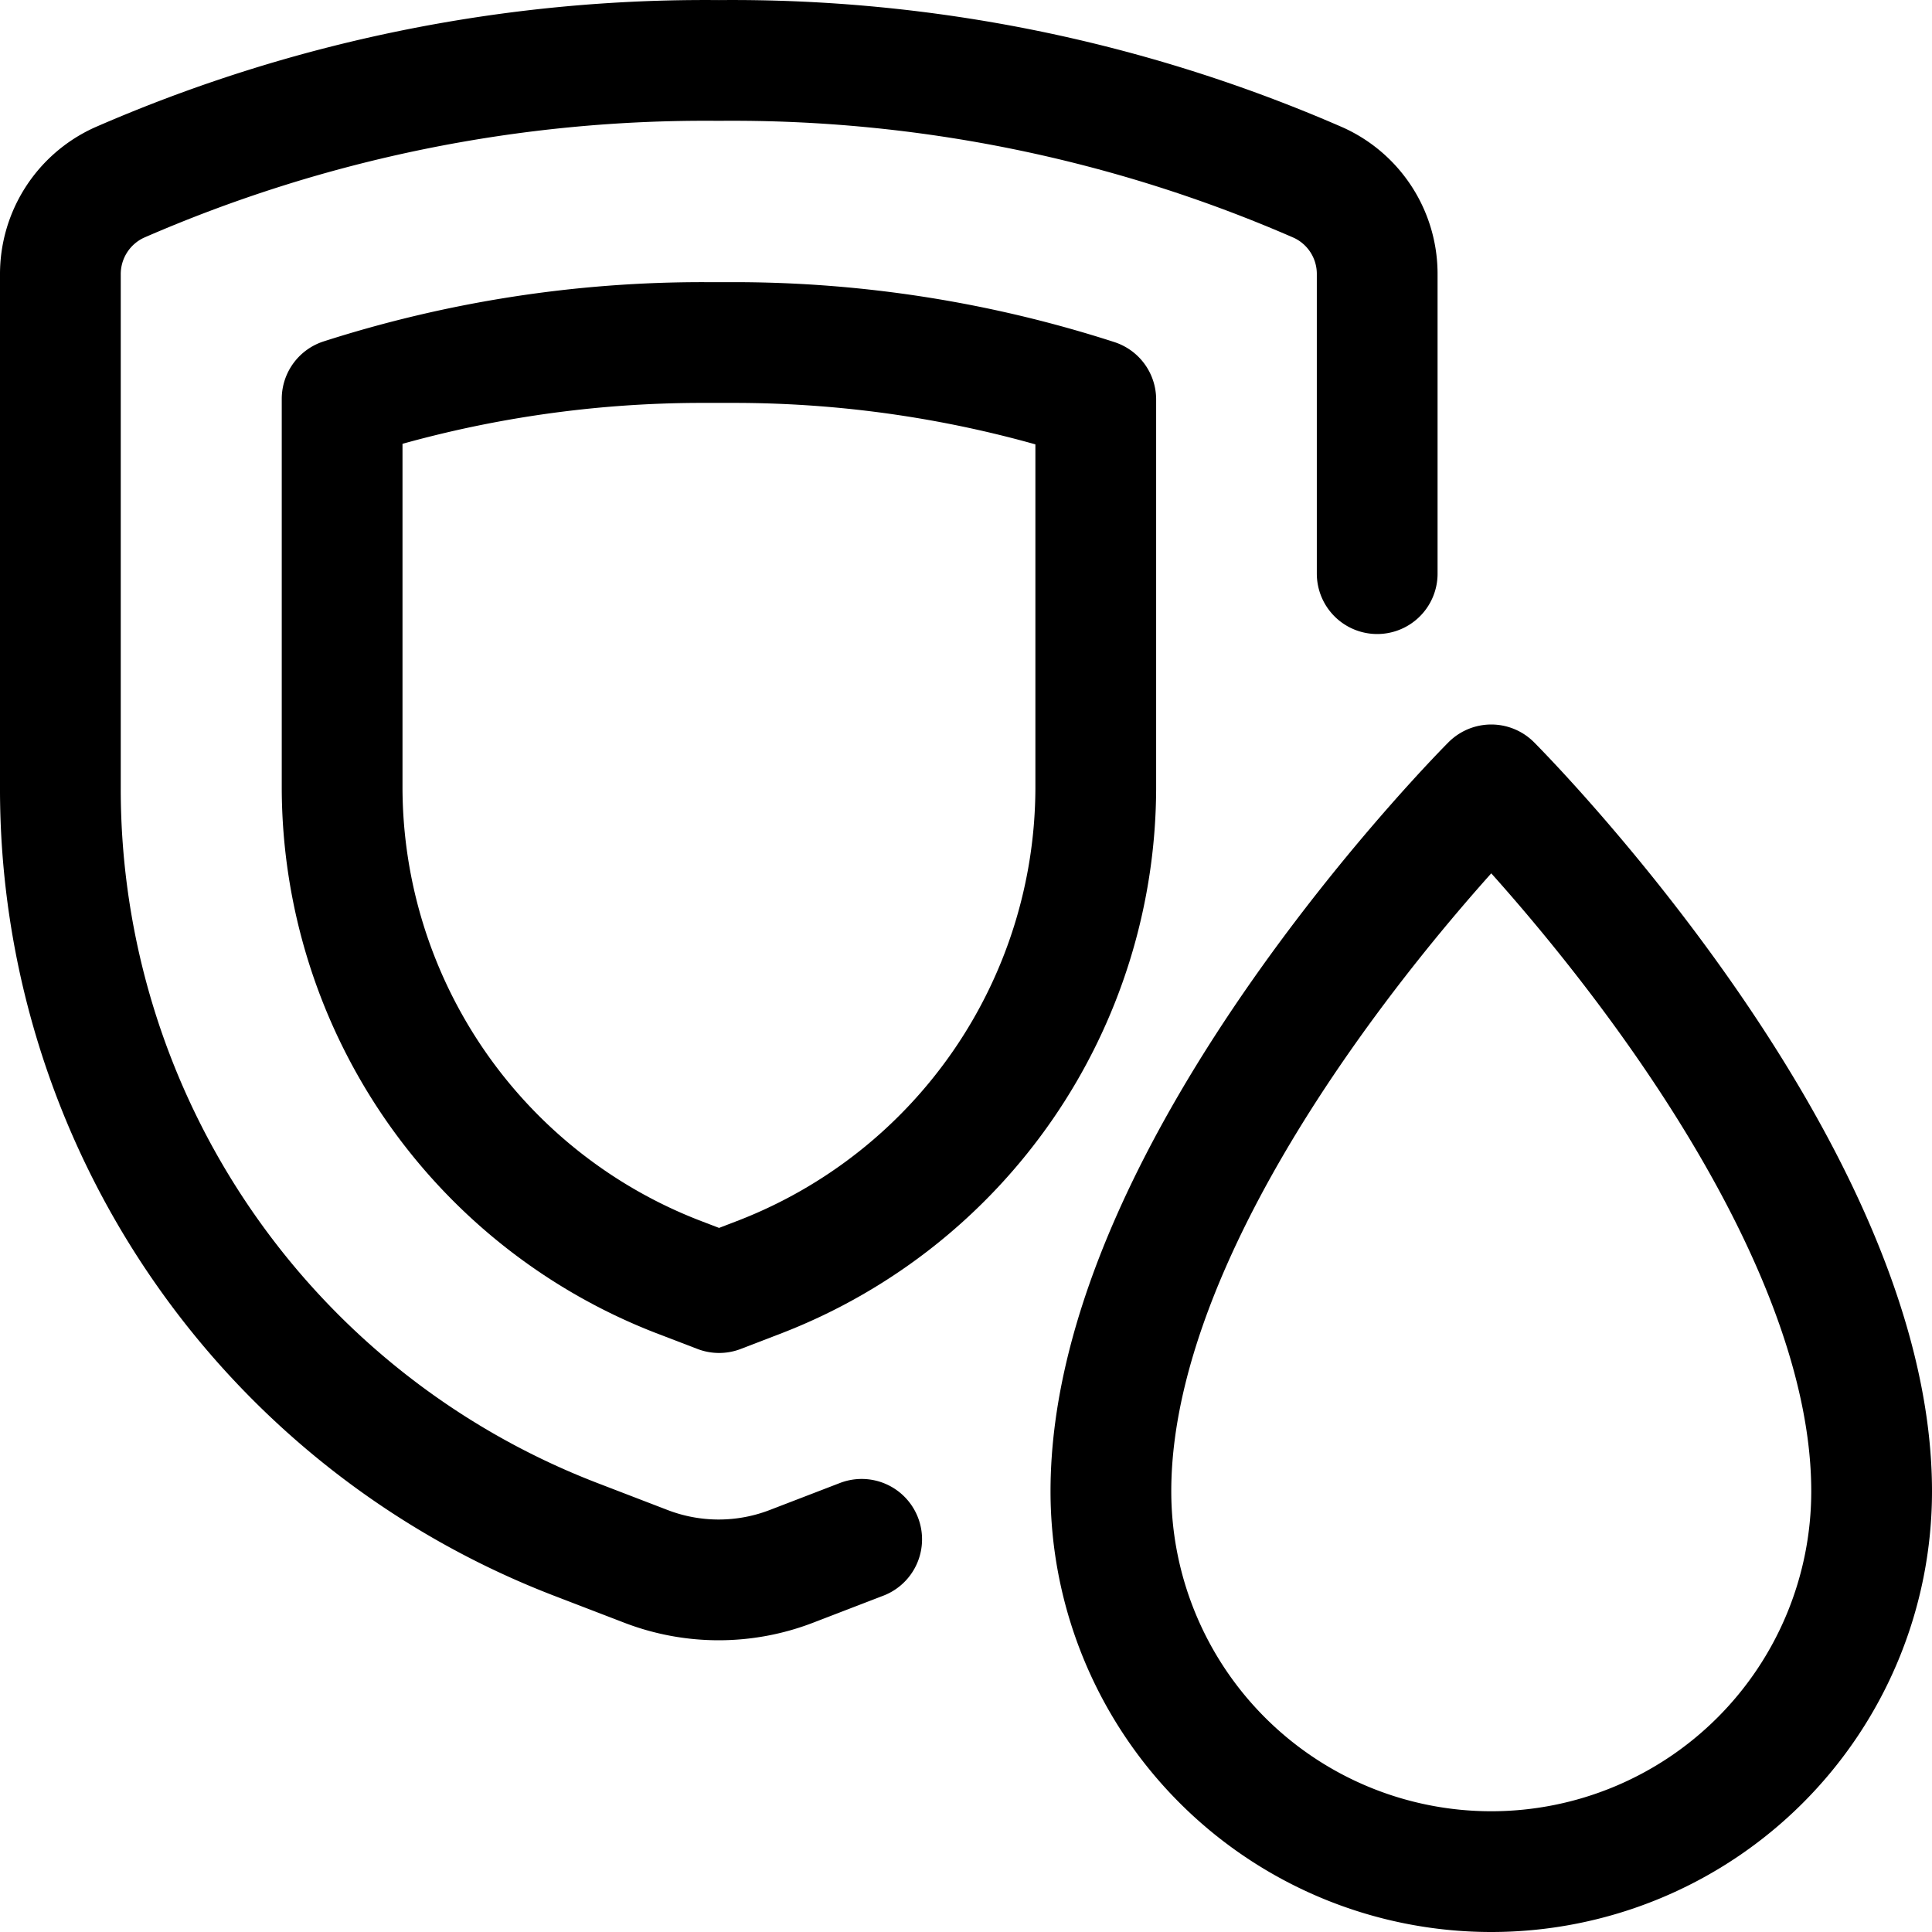
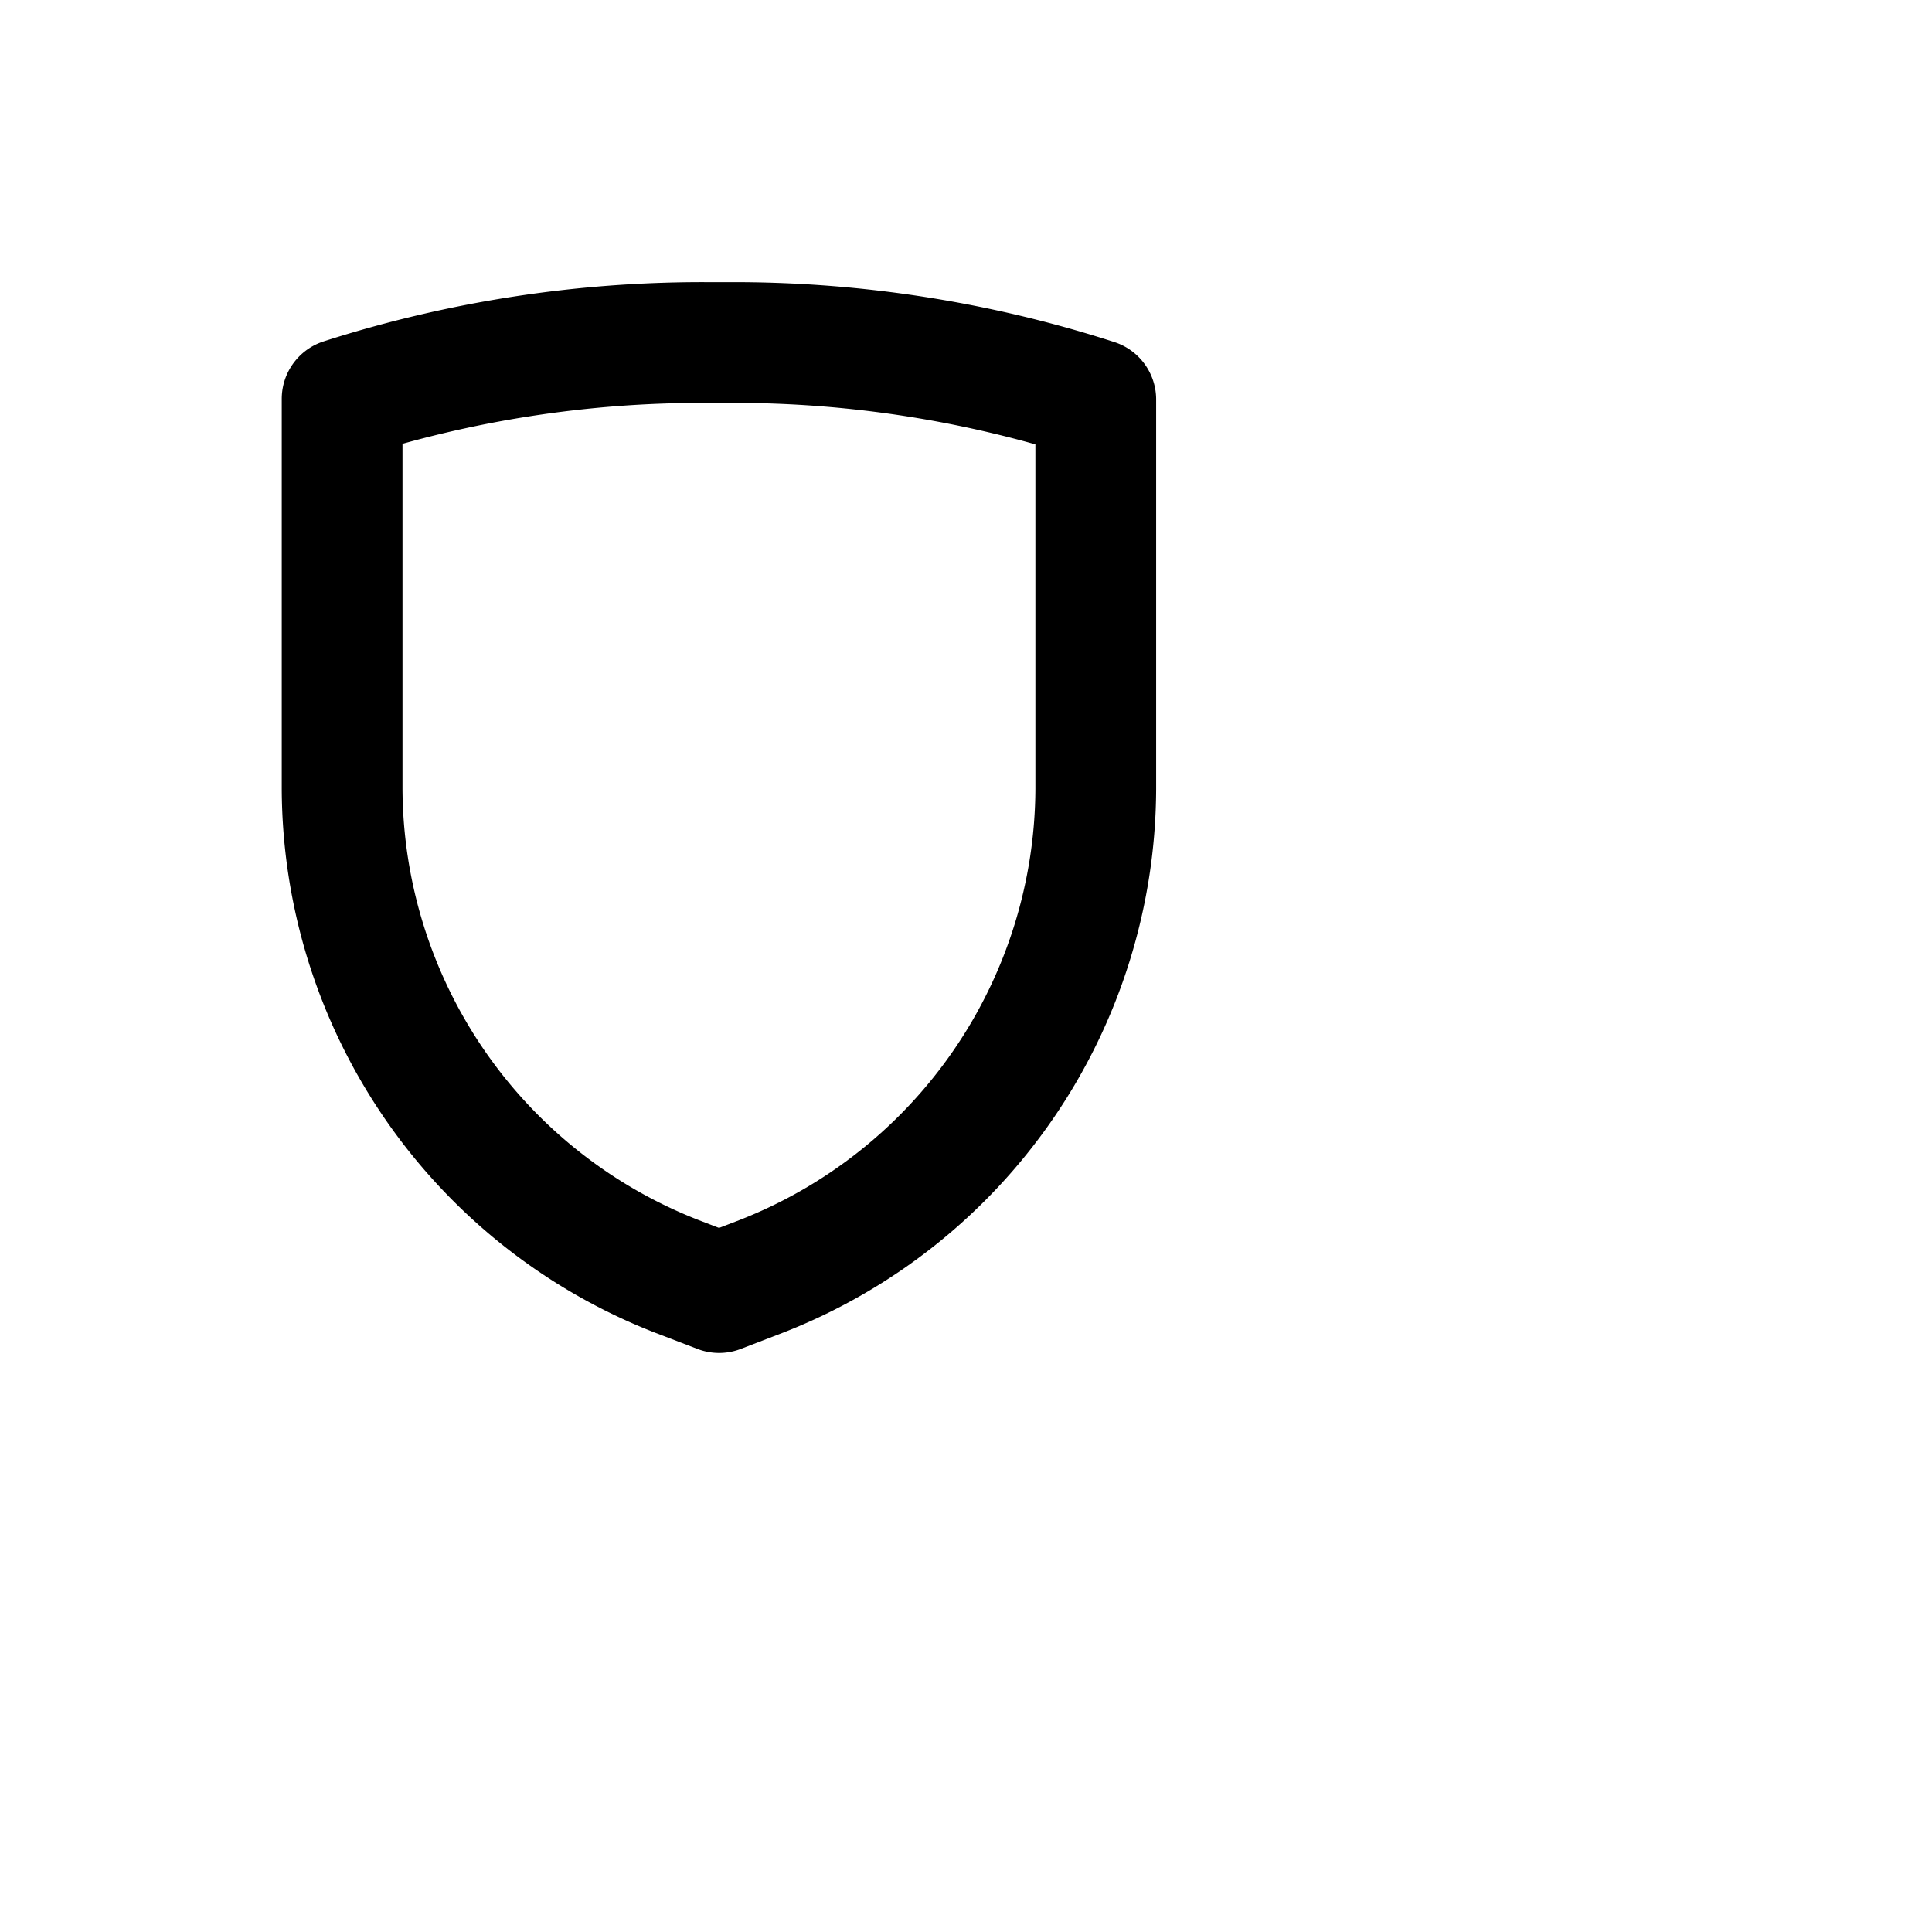
<svg xmlns="http://www.w3.org/2000/svg" id="Fantasy-Medieval-Roleplay-Game-Defensive-Property-Water-Wet--Streamline-Ultimate" viewBox="0 0 24 24">
  <desc>
    Fantasy Medieval Roleplay Game Defensive Property Water Wet Streamline Icon: https://streamlinehq.com
  </desc>
  <defs />
-   <path stroke-width="1.5" stroke-linejoin="round" stroke-linecap="round" stroke="#000000" fill="none" d="M17.108 7.126V3.413a1.245 1.245 0 0 0 -0.728 -1.143A18.2 18.2 0 0 0 8.929 0.751 18.2 18.2 0 0 0 1.478 2.27 1.249 1.249 0 0 0 0.75 3.413V9.8a9.987 9.987 0 0 0 6.4 9.322l0.874 0.336a2.514 2.514 0 0 0 1.807 0l0.873 -0.336" />
  <path stroke-width="1.5" stroke-linejoin="round" stroke-linecap="round" stroke="#000000" fill="none" d="M8.406 15.855A6.528 6.528 0 0 1 4.25 9.8V4.955a14.652 14.652 0 0 1 4.512 -0.7H9.1a14.623 14.623 0 0 1 4.512 0.708V9.8a6.528 6.528 0 0 1 -4.159 6.057l-0.52 0.2Z" />
-   <path stroke-width="1.5" stroke-linejoin="round" stroke-linecap="round" stroke="#000000" fill="none" d="M23.25 18.525a4.725 4.725 0 0 1 -9.45 0c0 -4.05 4.725 -8.775 4.725 -8.775s4.725 4.725 4.725 8.775Z" />
</svg>